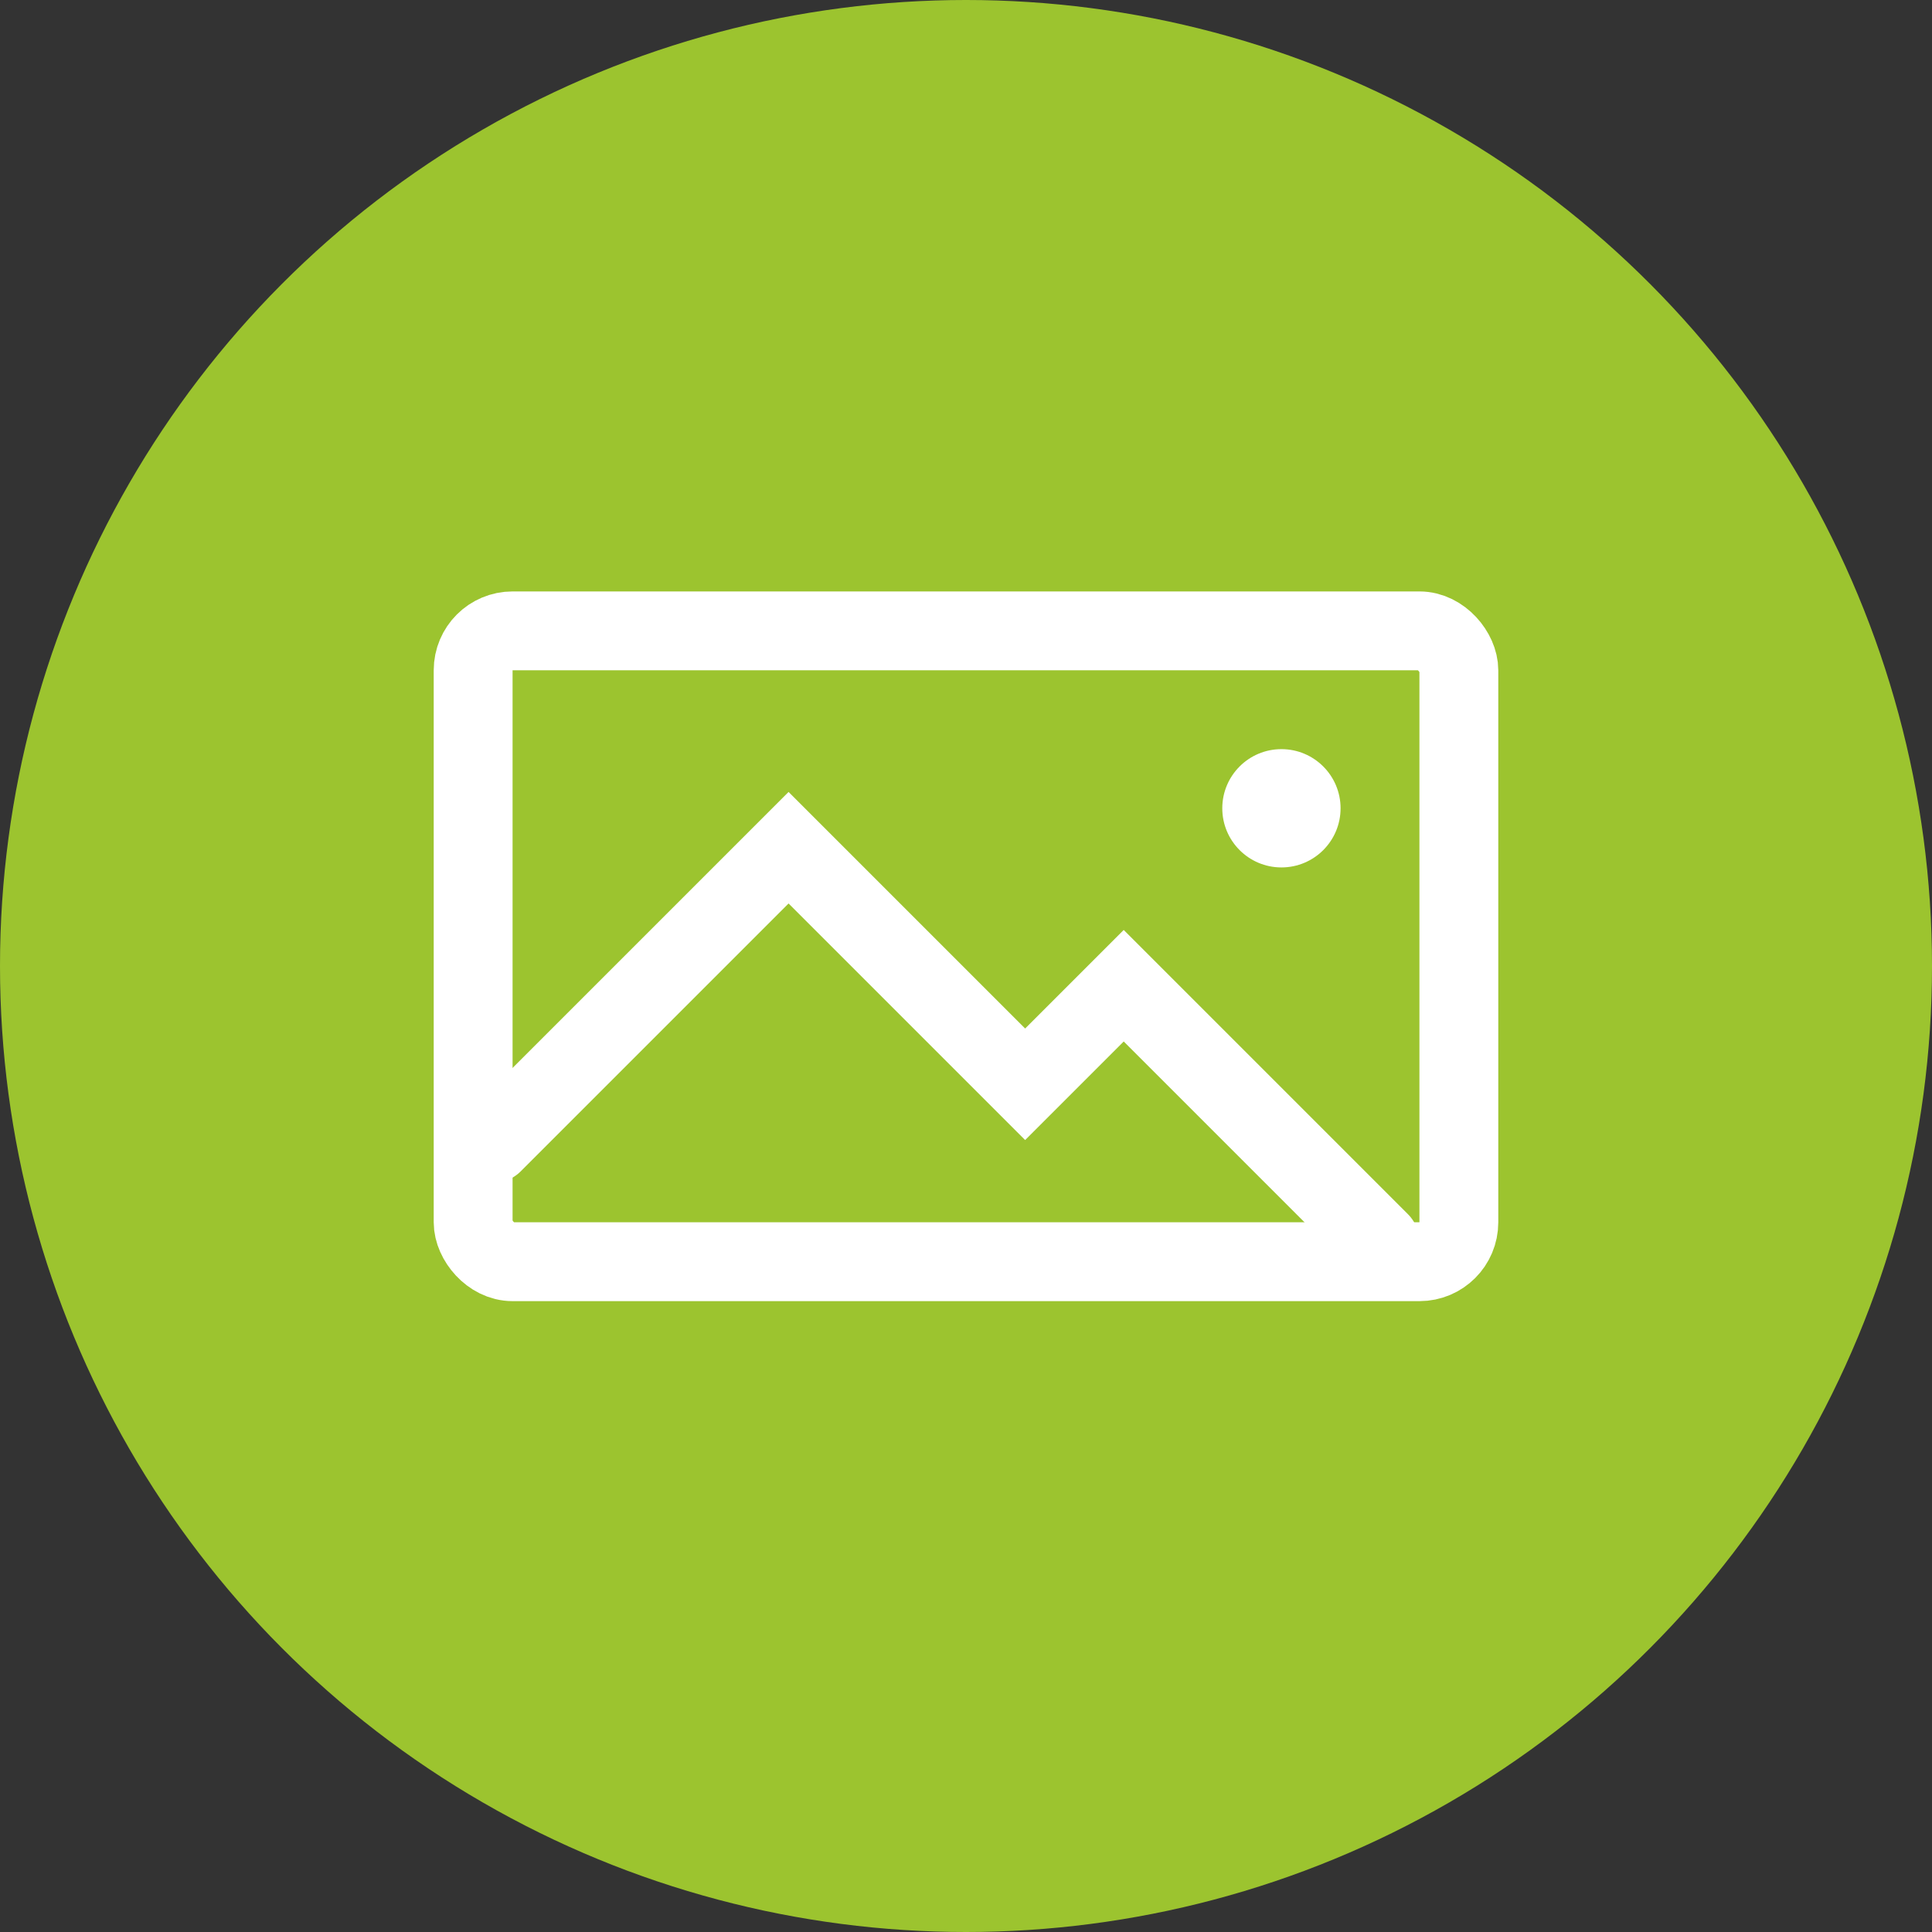
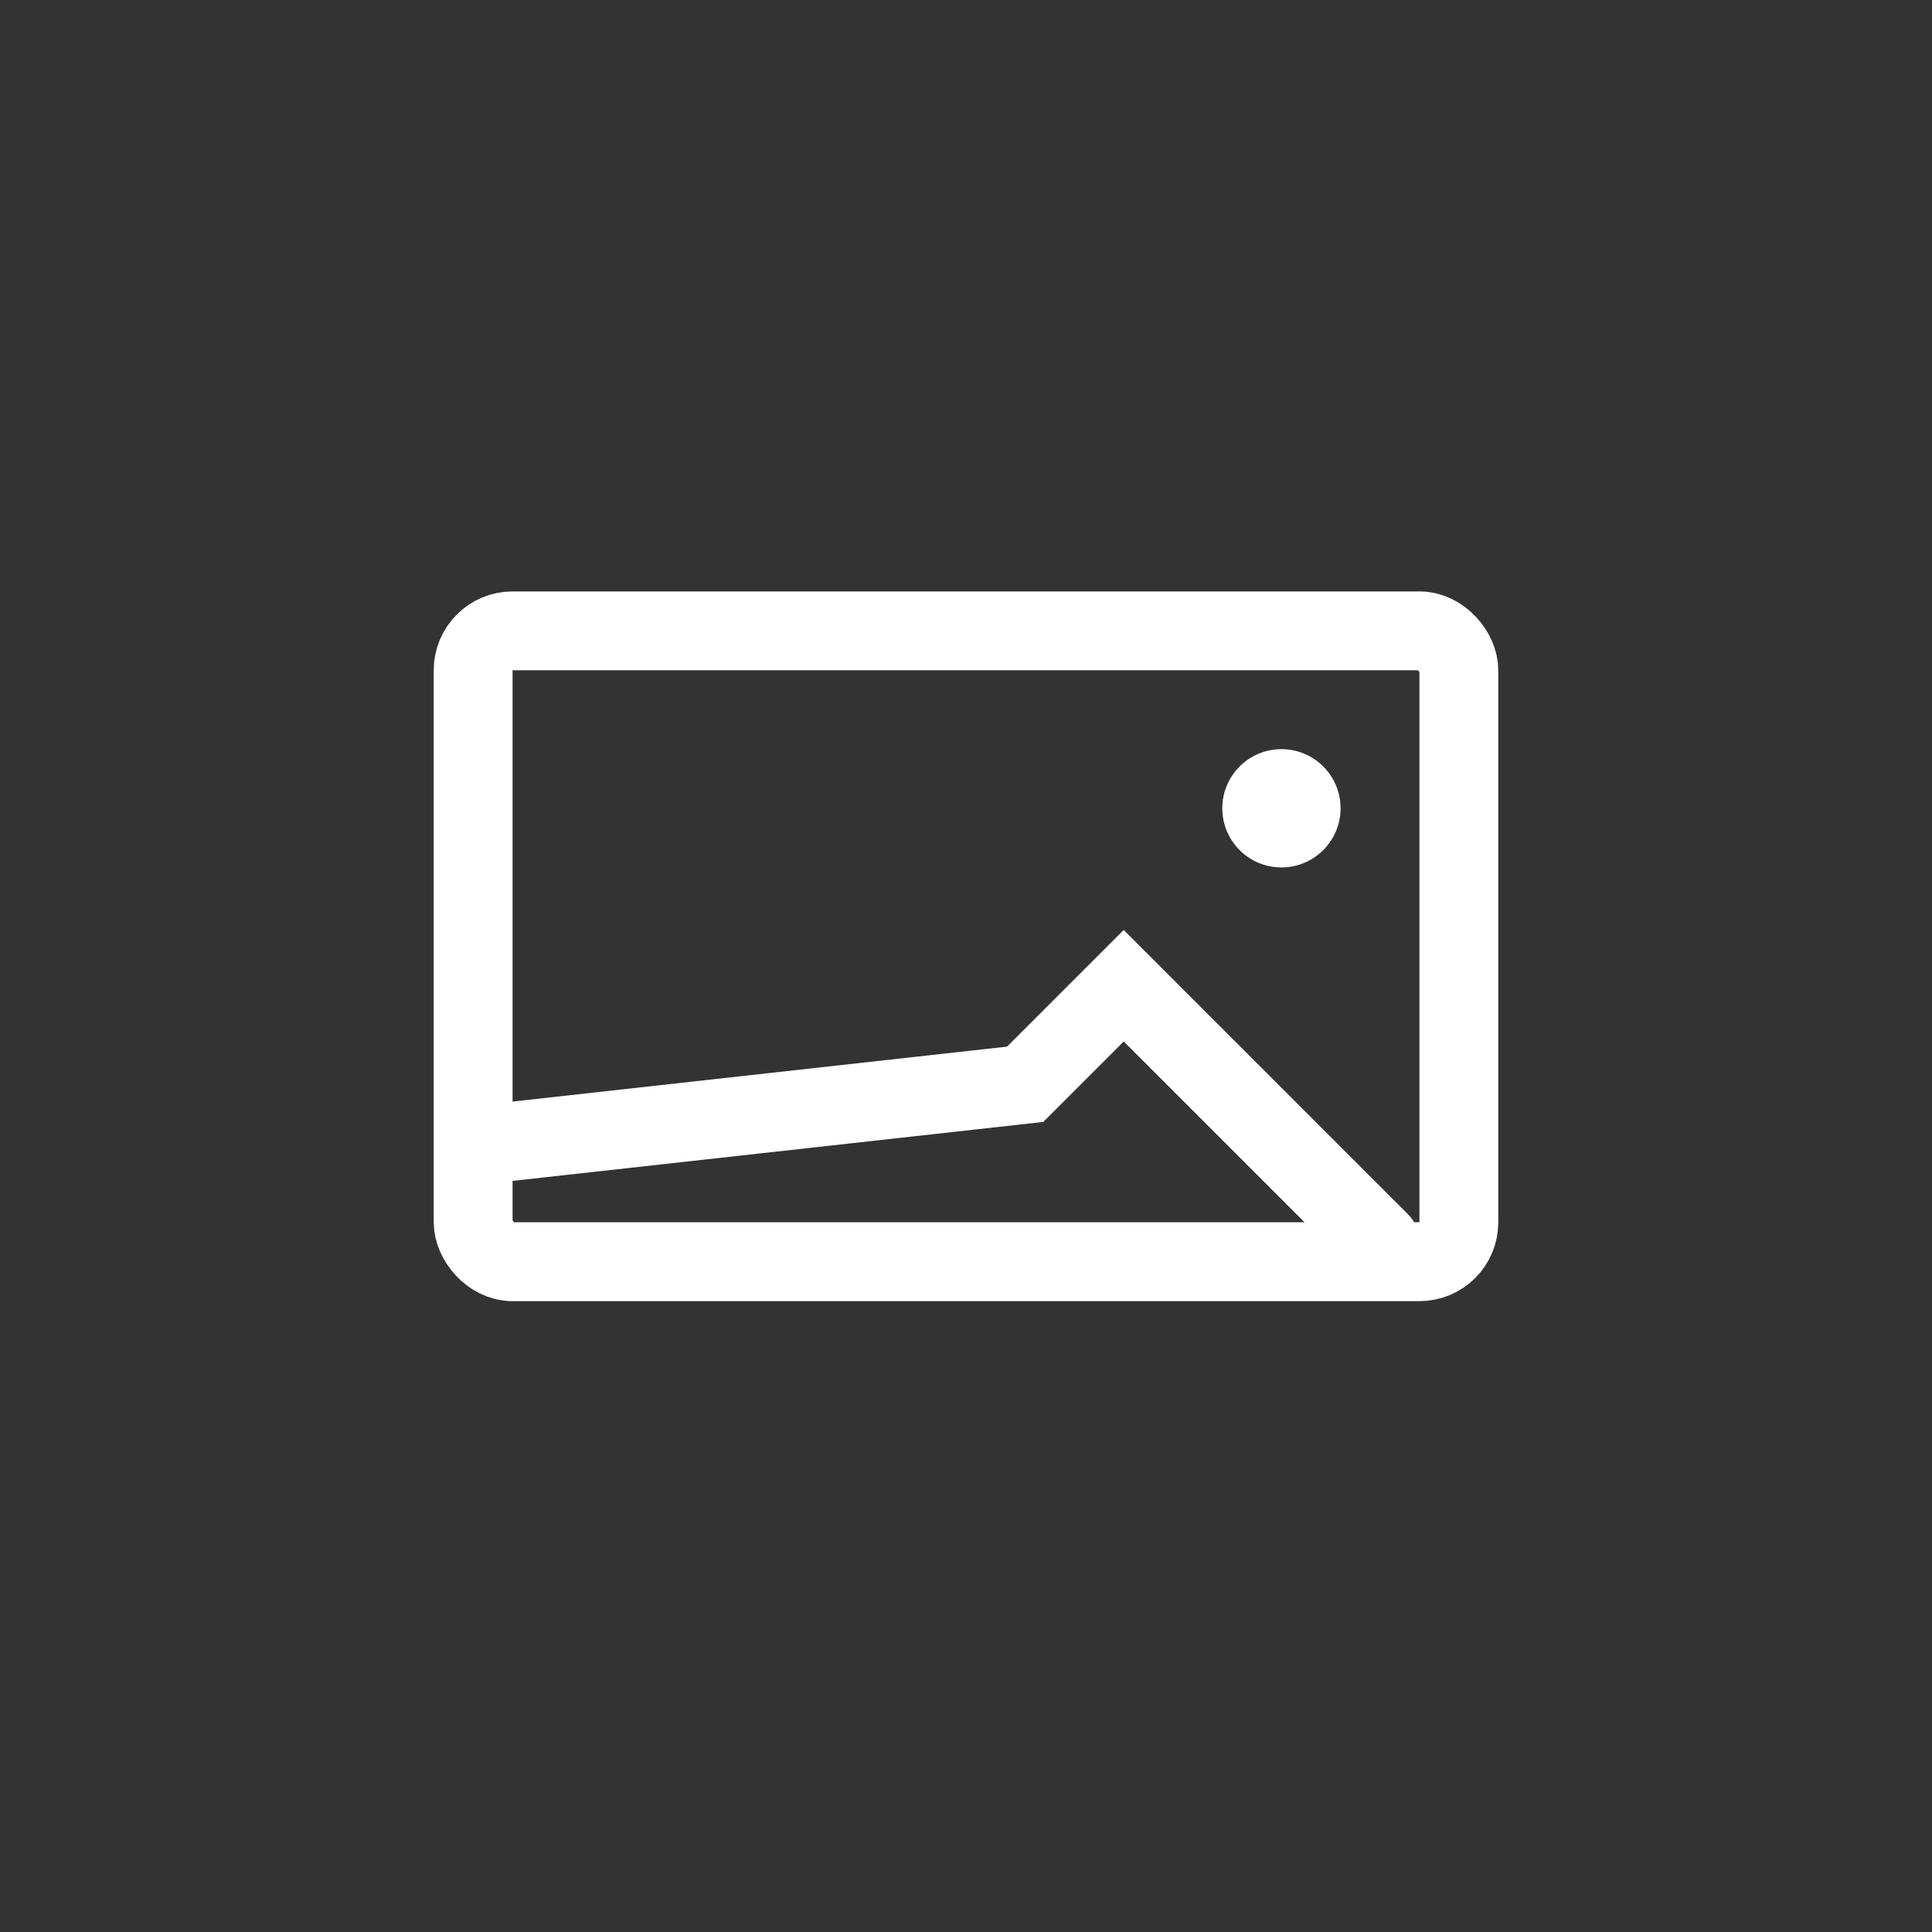
<svg xmlns="http://www.w3.org/2000/svg" width="49" height="49" viewBox="0 0 49 49" fill="none">
  <rect x="0" y="0" width="49" height="49" fill="#333333" stroke="none" />
-   <circle cx="24.5" cy="24.5" r="24.5" fill="#9CC42F" />
  <rect x="12" y="16" width="25" height="16" rx="1" stroke="white" stroke-width="2" />
-   <path d="M12.5 29L20 21.5L26 27.5L28.5 25L35 31.5" stroke="white" stroke-width="2" stroke-linecap="round" />
+   <path d="M12.5 29L26 27.5L28.5 25L35 31.5" stroke="white" stroke-width="2" stroke-linecap="round" />
  <circle cx="32.5" cy="20.5" r="1.5" fill="white" />
</svg>